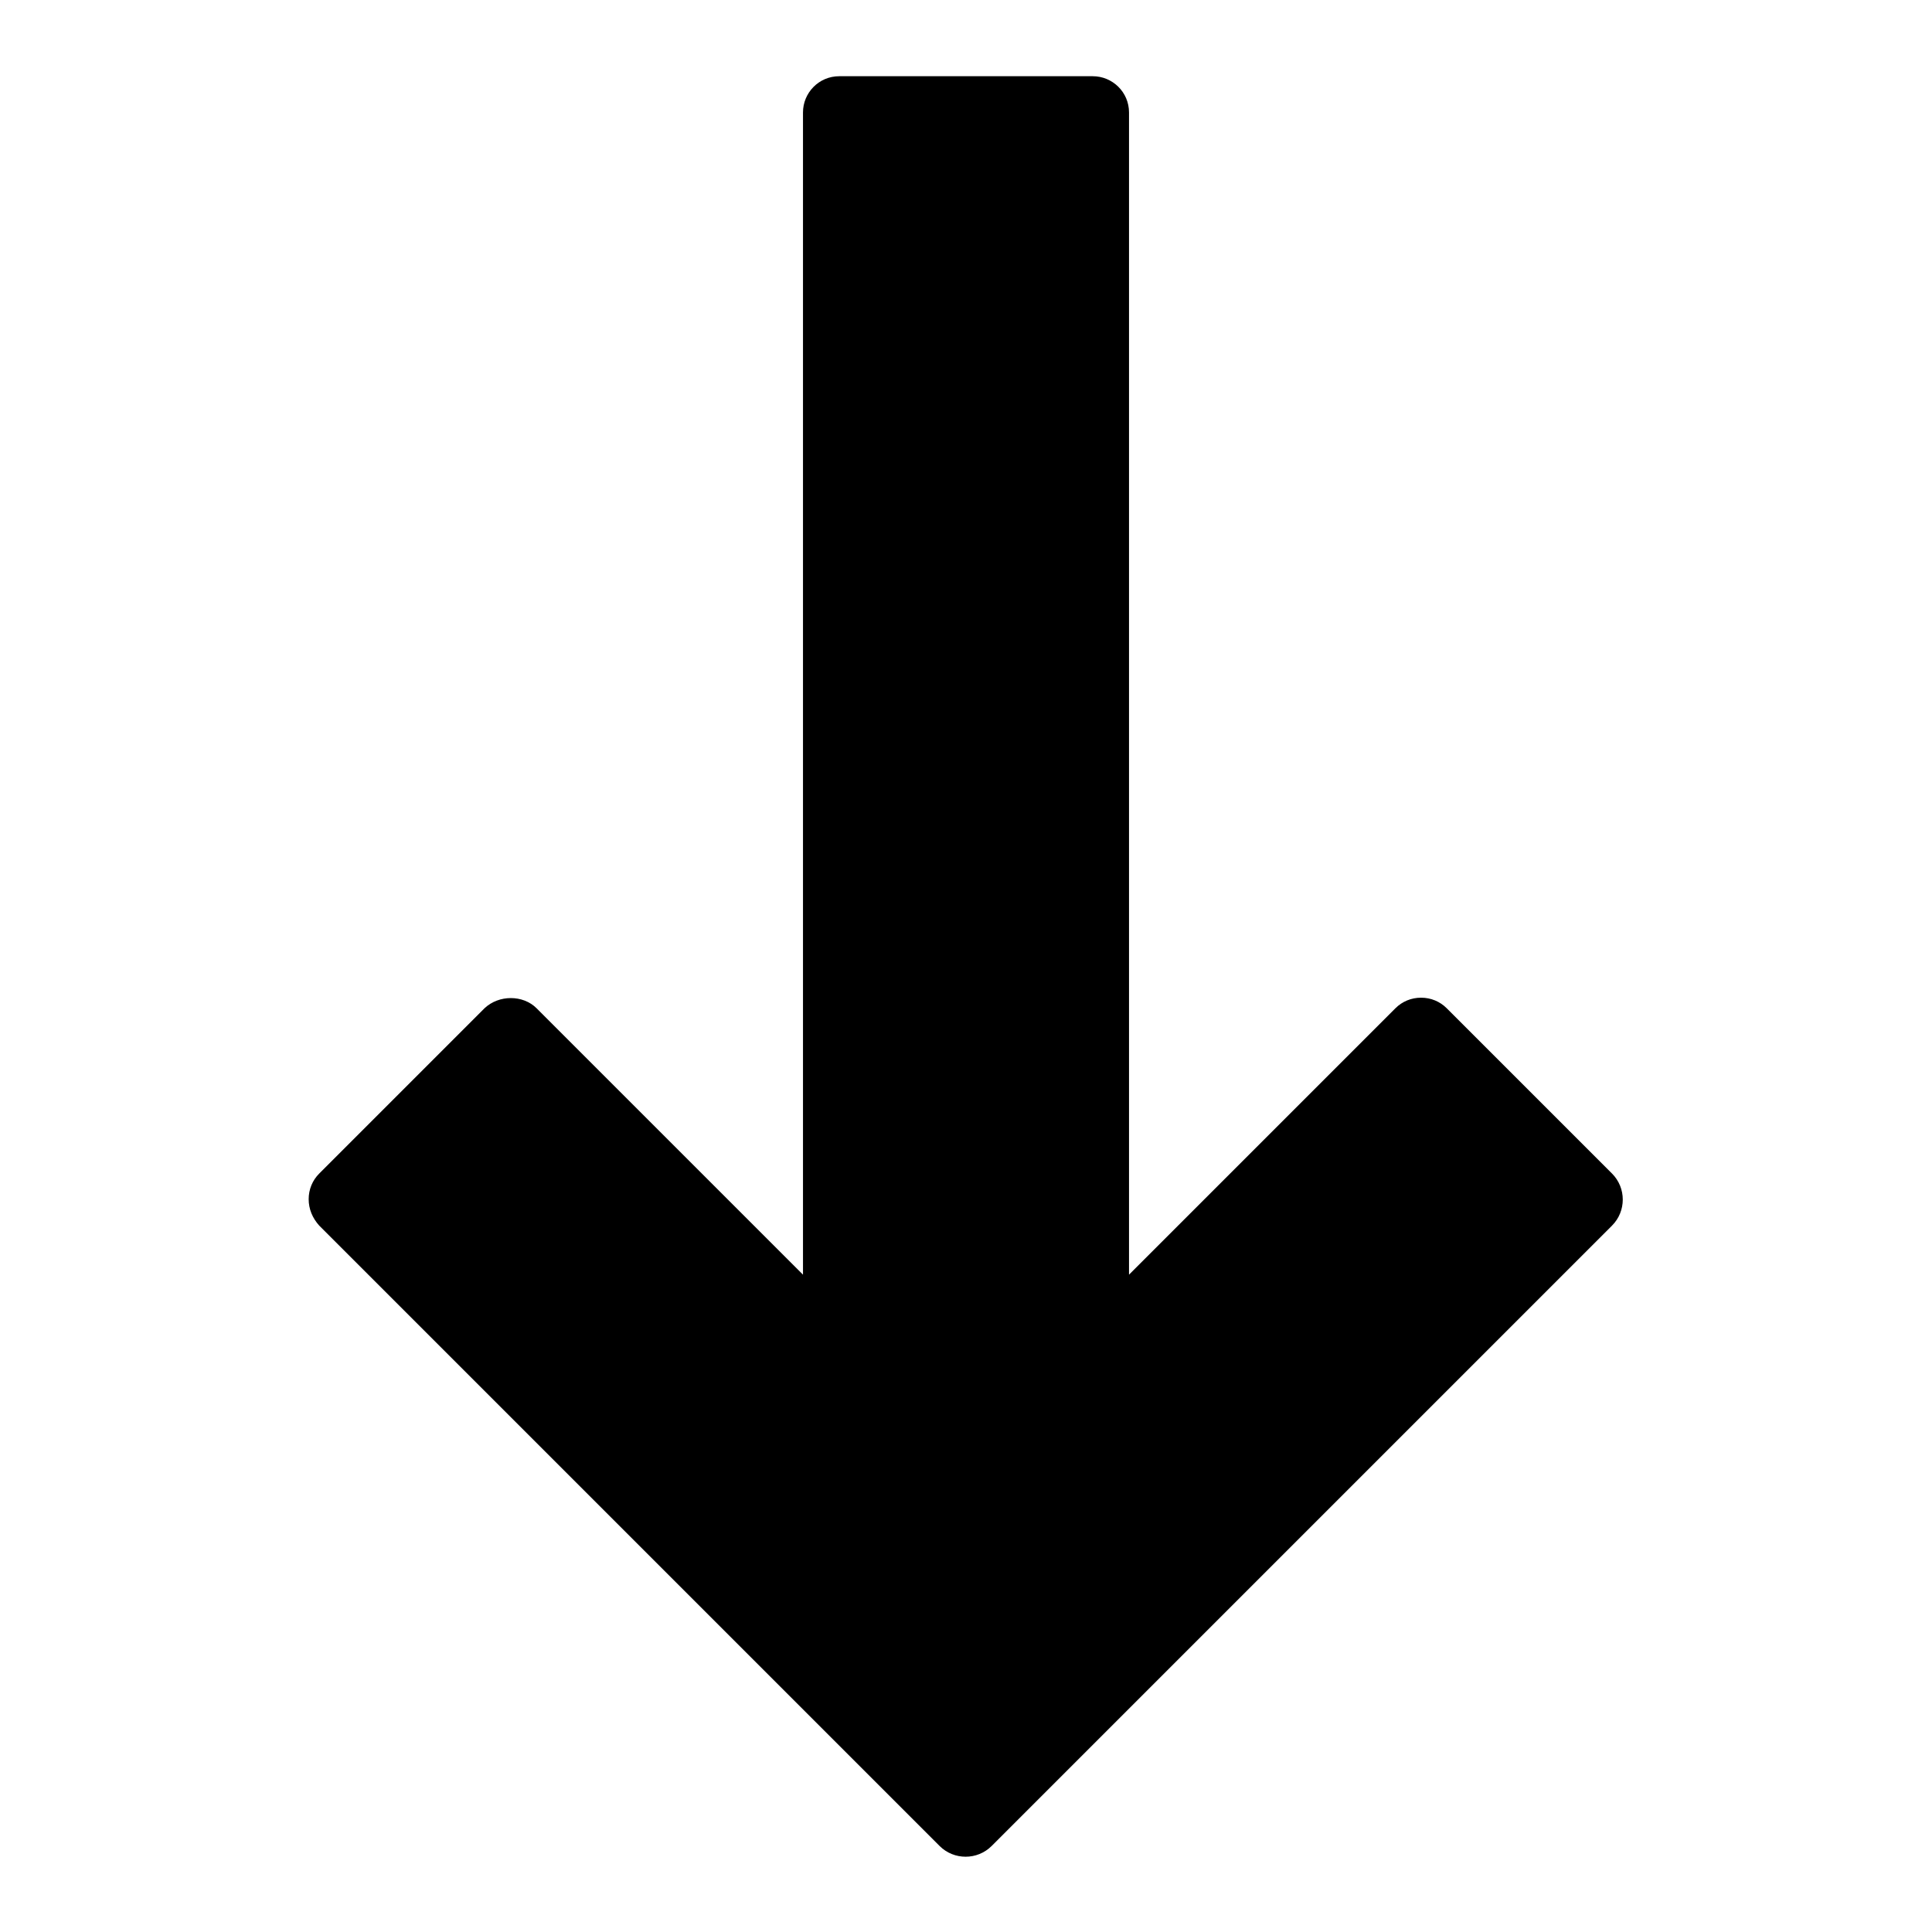
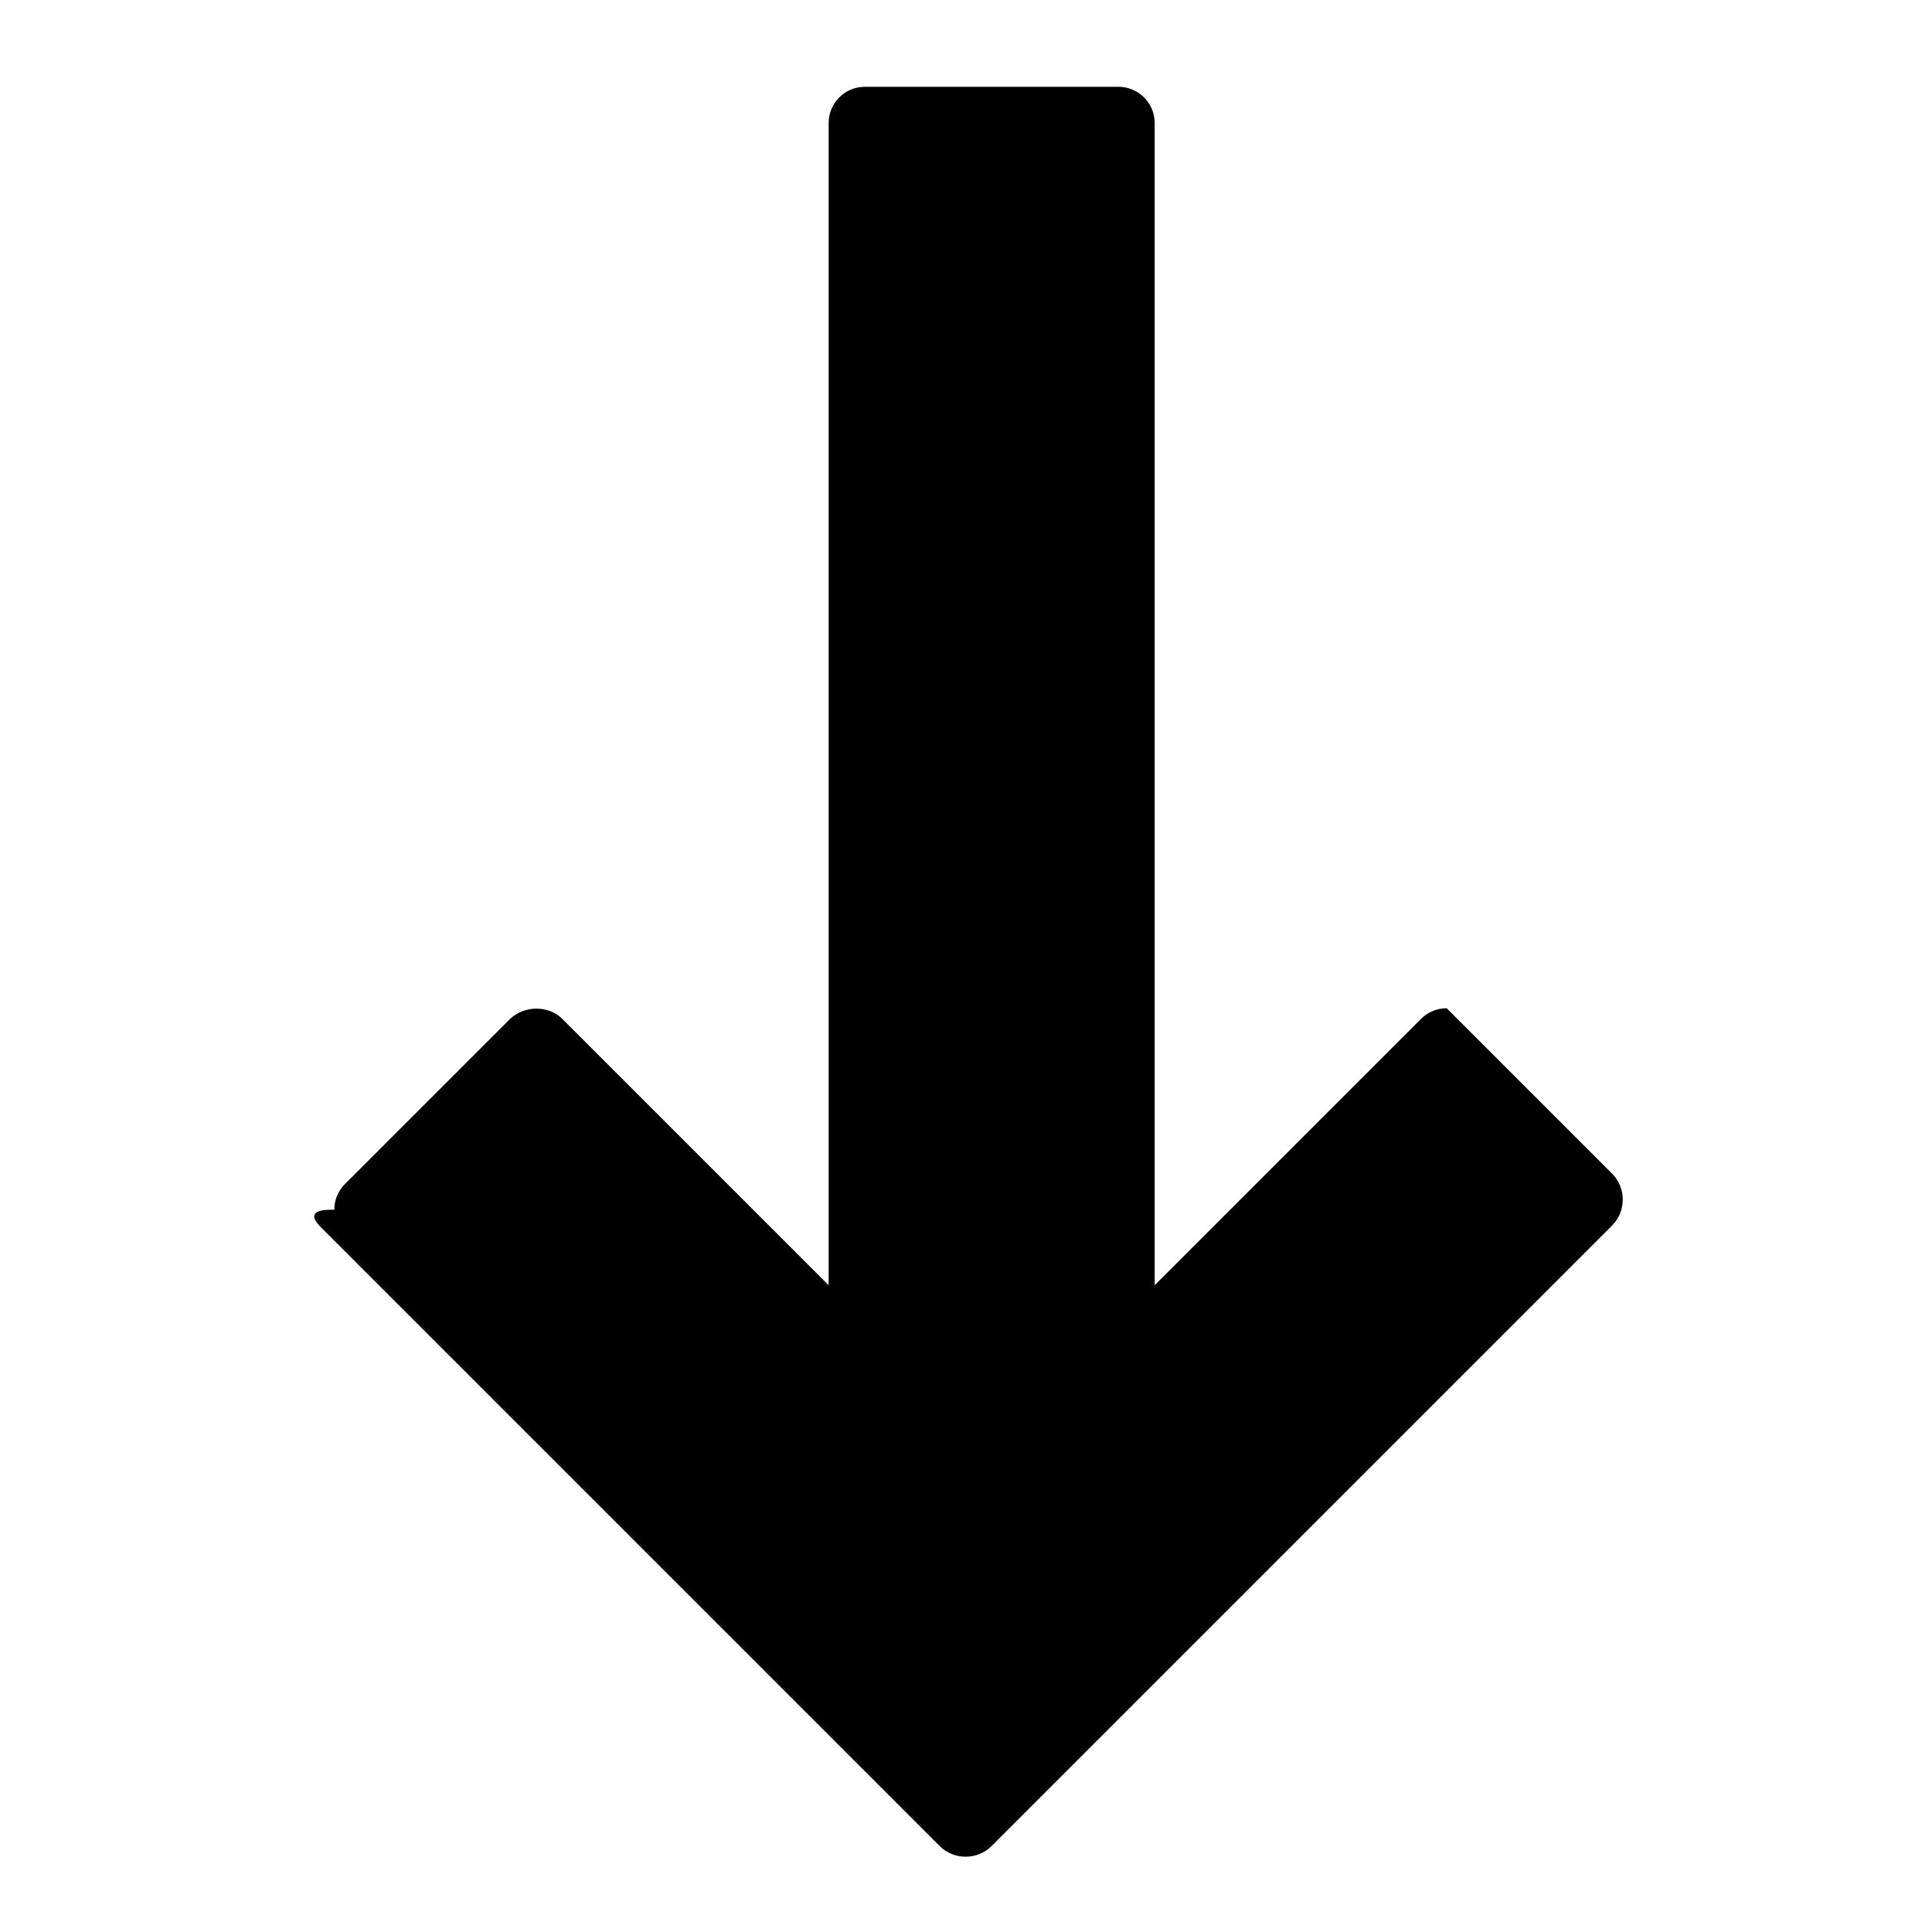
<svg xmlns="http://www.w3.org/2000/svg" version="1.1" x="0px" y="0px" viewBox="0 0 256 256" enable-background="new 0 0 256 256" xml:space="preserve">
  <g>
    <g>
      <g>
-         <path fill="#000000" d="M42.3,162.4l82.2,82.2c1.9,1.9,5,1.9,6.9,0l82.2-82.2c1.9-1.9,1.9-5,0-6.9l-21.9-21.9c-0.9-0.9-2.1-1.4-3.4-1.4c-1.3,0-2.5,0.5-3.4,1.4l-35.3,35.3v-154c0-2.7-2.2-4.8-4.8-4.8h-33.6c-2.7,0-4.8,2.2-4.8,4.8v154l-35.3-35.3c-1.8-1.8-5-1.8-6.9,0l-21.9,21.9c-0.9,0.9-1.4,2.1-1.4,3.4C40.9,160.2,41.4,161.4,42.3,162.4z" />
+         <path fill="#000000" d="M42.3,162.4l82.2,82.2c1.9,1.9,5,1.9,6.9,0l82.2-82.2c1.9-1.9,1.9-5,0-6.9l-21.9-21.9c-1.3,0-2.5,0.5-3.4,1.4l-35.3,35.3v-154c0-2.7-2.2-4.8-4.8-4.8h-33.6c-2.7,0-4.8,2.2-4.8,4.8v154l-35.3-35.3c-1.8-1.8-5-1.8-6.9,0l-21.9,21.9c-0.9,0.9-1.4,2.1-1.4,3.4C40.9,160.2,41.4,161.4,42.3,162.4z" />
      </g>
      <g />
      <g />
      <g />
      <g />
      <g />
      <g />
      <g />
      <g />
      <g />
      <g />
      <g />
      <g />
      <g />
      <g />
      <g />
    </g>
  </g>
</svg>